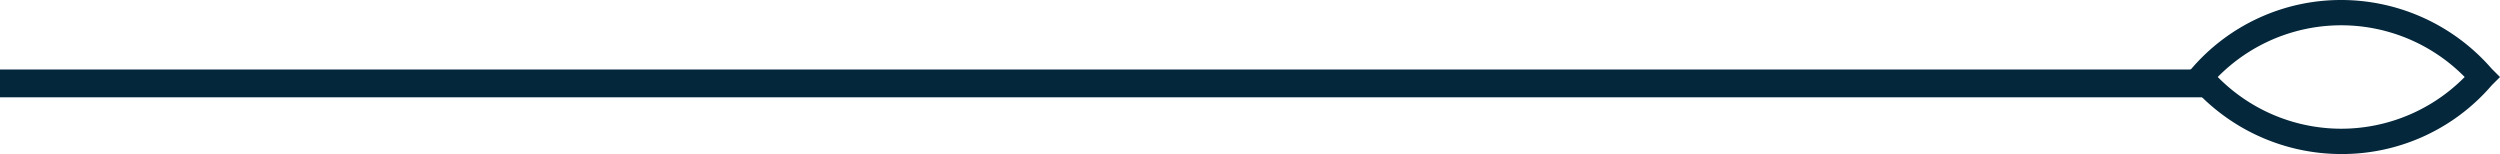
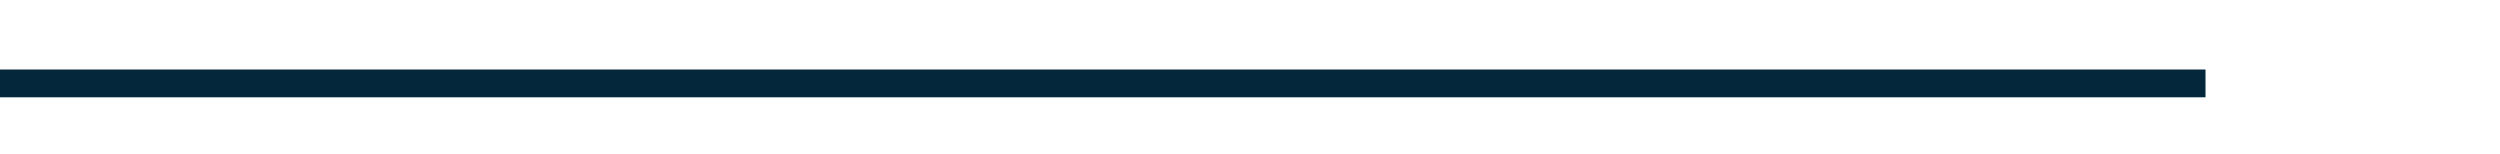
<svg xmlns="http://www.w3.org/2000/svg" viewBox="4527.5 828 134.889 8.311">
  <defs>
    <style>.cls-1{fill:none;stroke-width:1.5px;stroke:#04273b}.cls-2{stroke:#04273b;fill:#04273b}</style>
  </defs>
  <g id="Group_28" data-name="Group 28" transform="translate(3476 -13)">
    <path id="Line_4" data-name="Line 4" class="cls-1" transform="translate(1051.5 845.5)" d="M0 0h119" />
-     <path id="Path_38" data-name="Path 38" class="cls-2" d="M7.823 7.311a10.258 10.258 0 0 1-7.75-3.546L0 3.655l.11-.11A10.126 10.126 0 0 1 7.823 0a10.258 10.258 0 0 1 7.749 3.546l.11.11-.11.11a10.145 10.145 0 0 1-7.749 3.545zM.475 3.655a9.862 9.862 0 0 0 7.347 3.29 9.862 9.862 0 0 0 7.347-3.29 9.849 9.849 0 0 0-14.695 0z" transform="translate(1170 841.5)" />
  </g>
</svg>